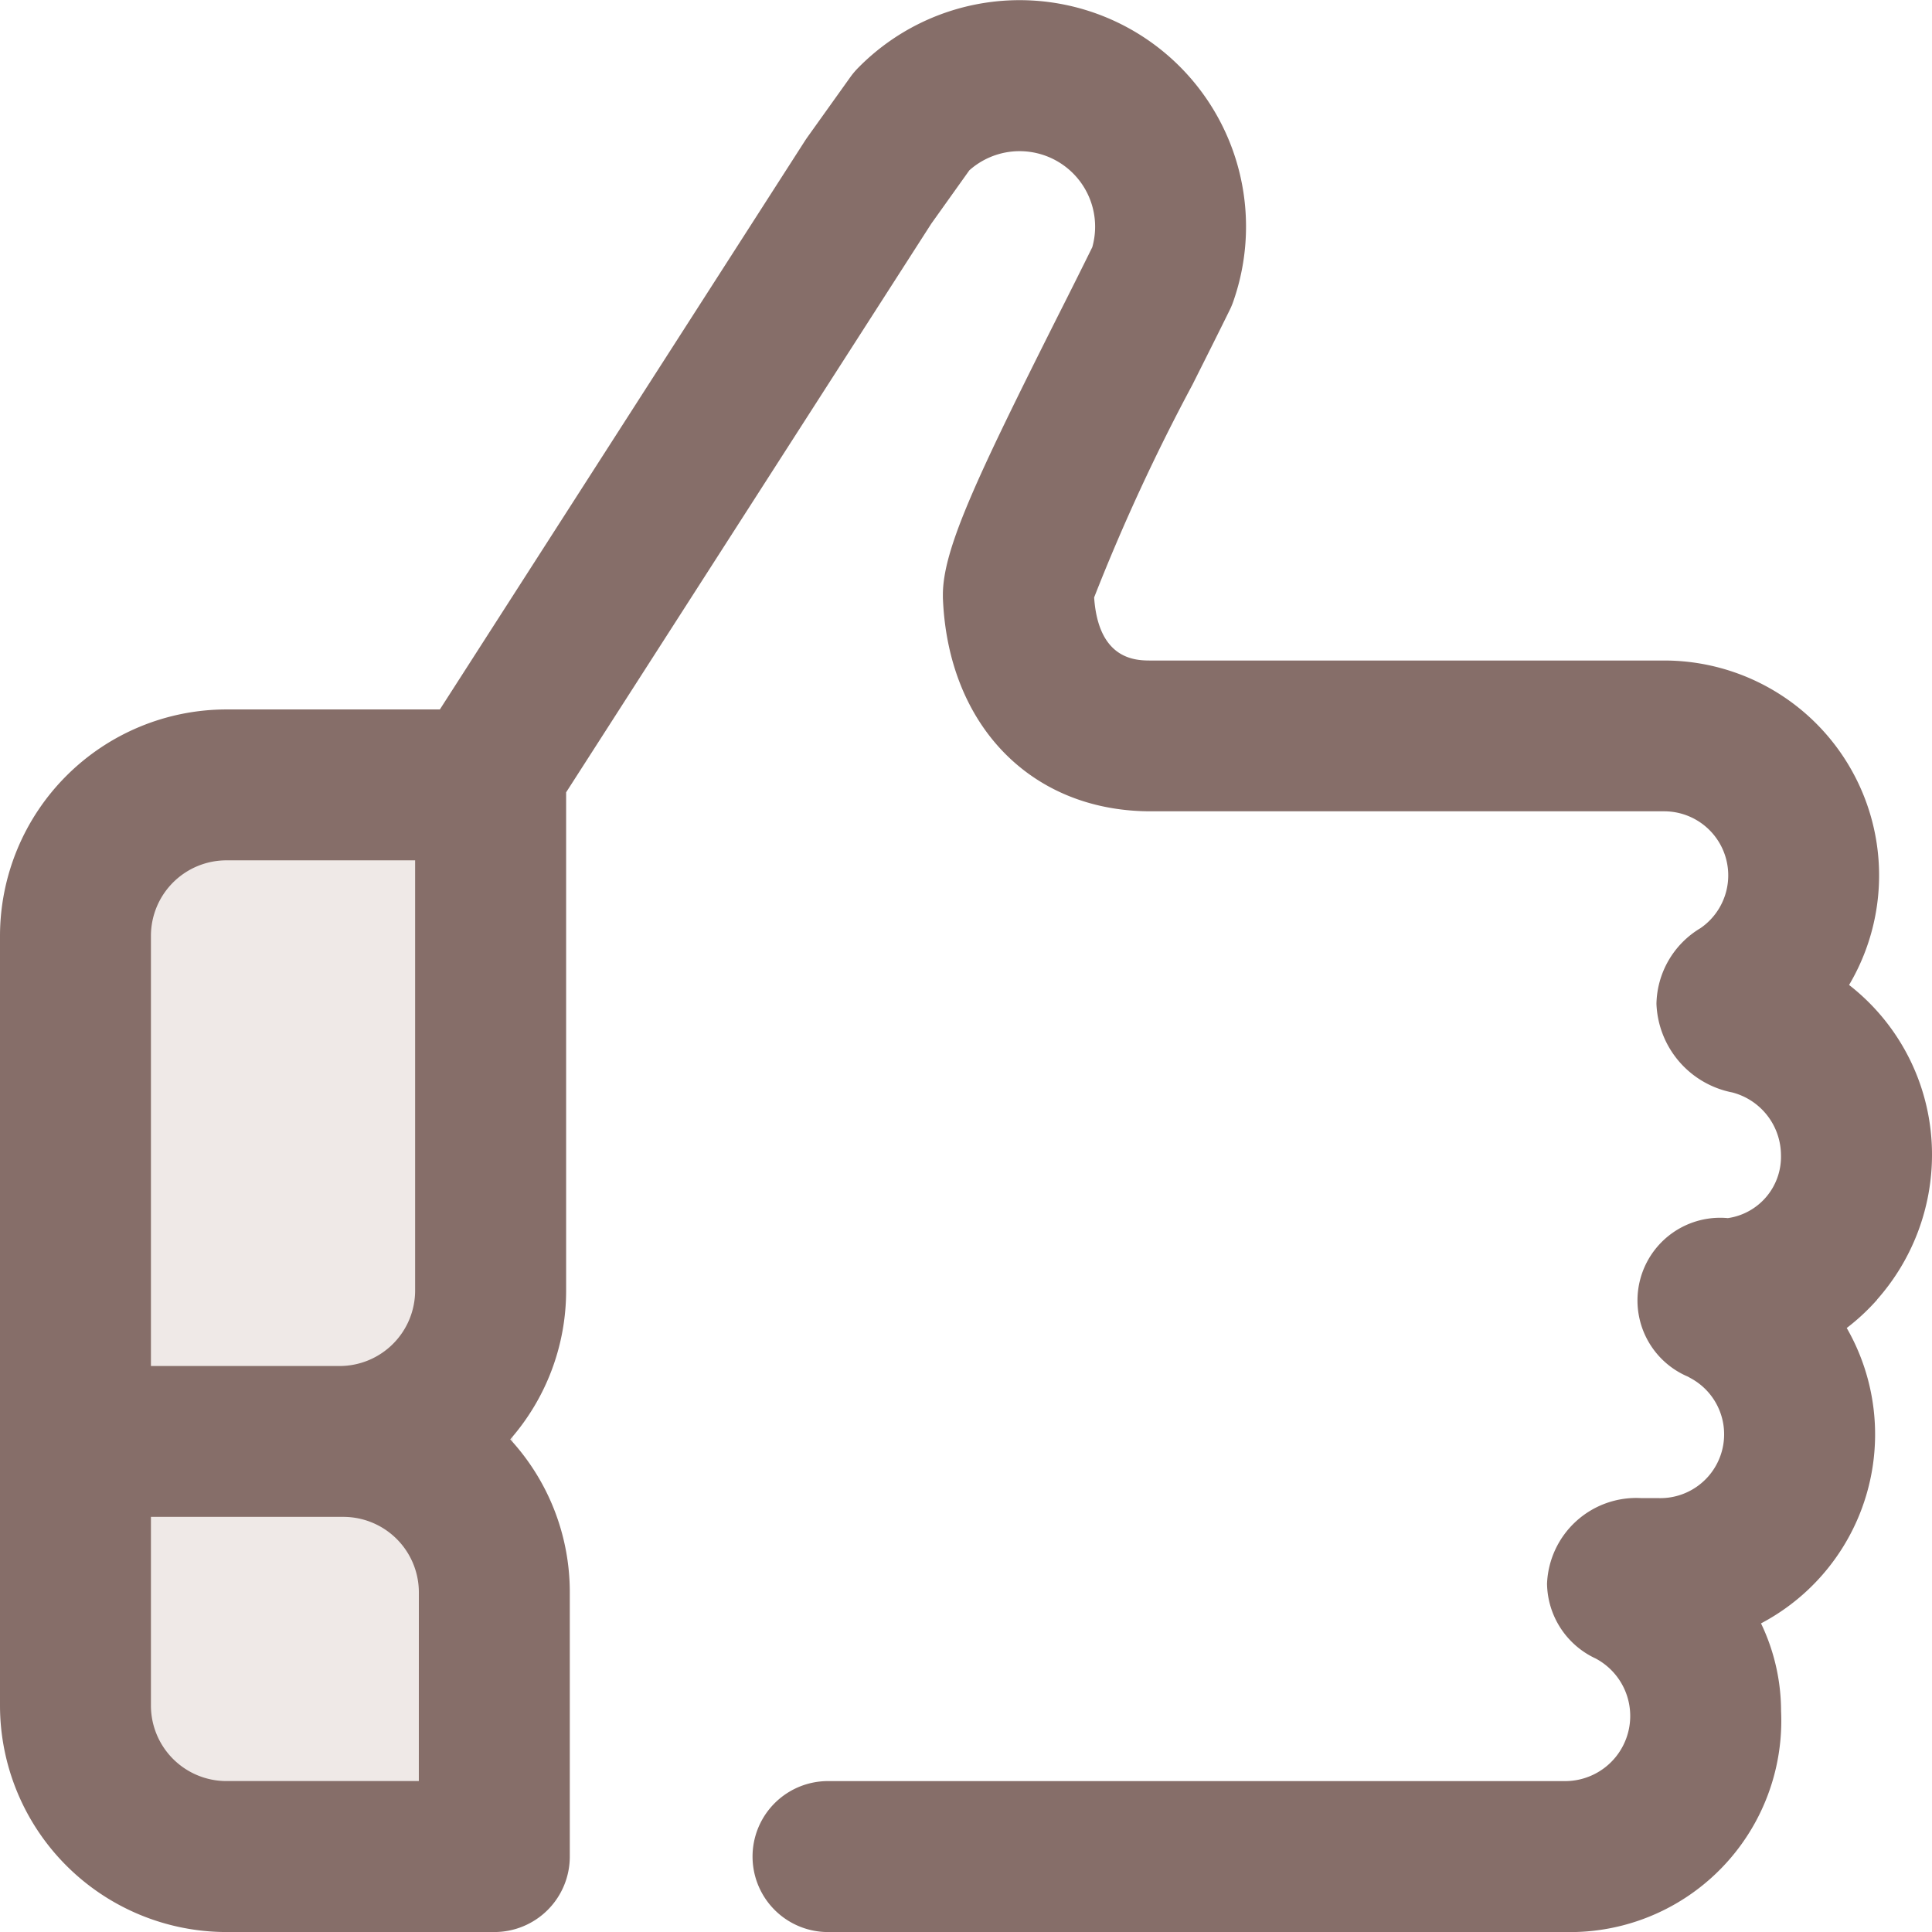
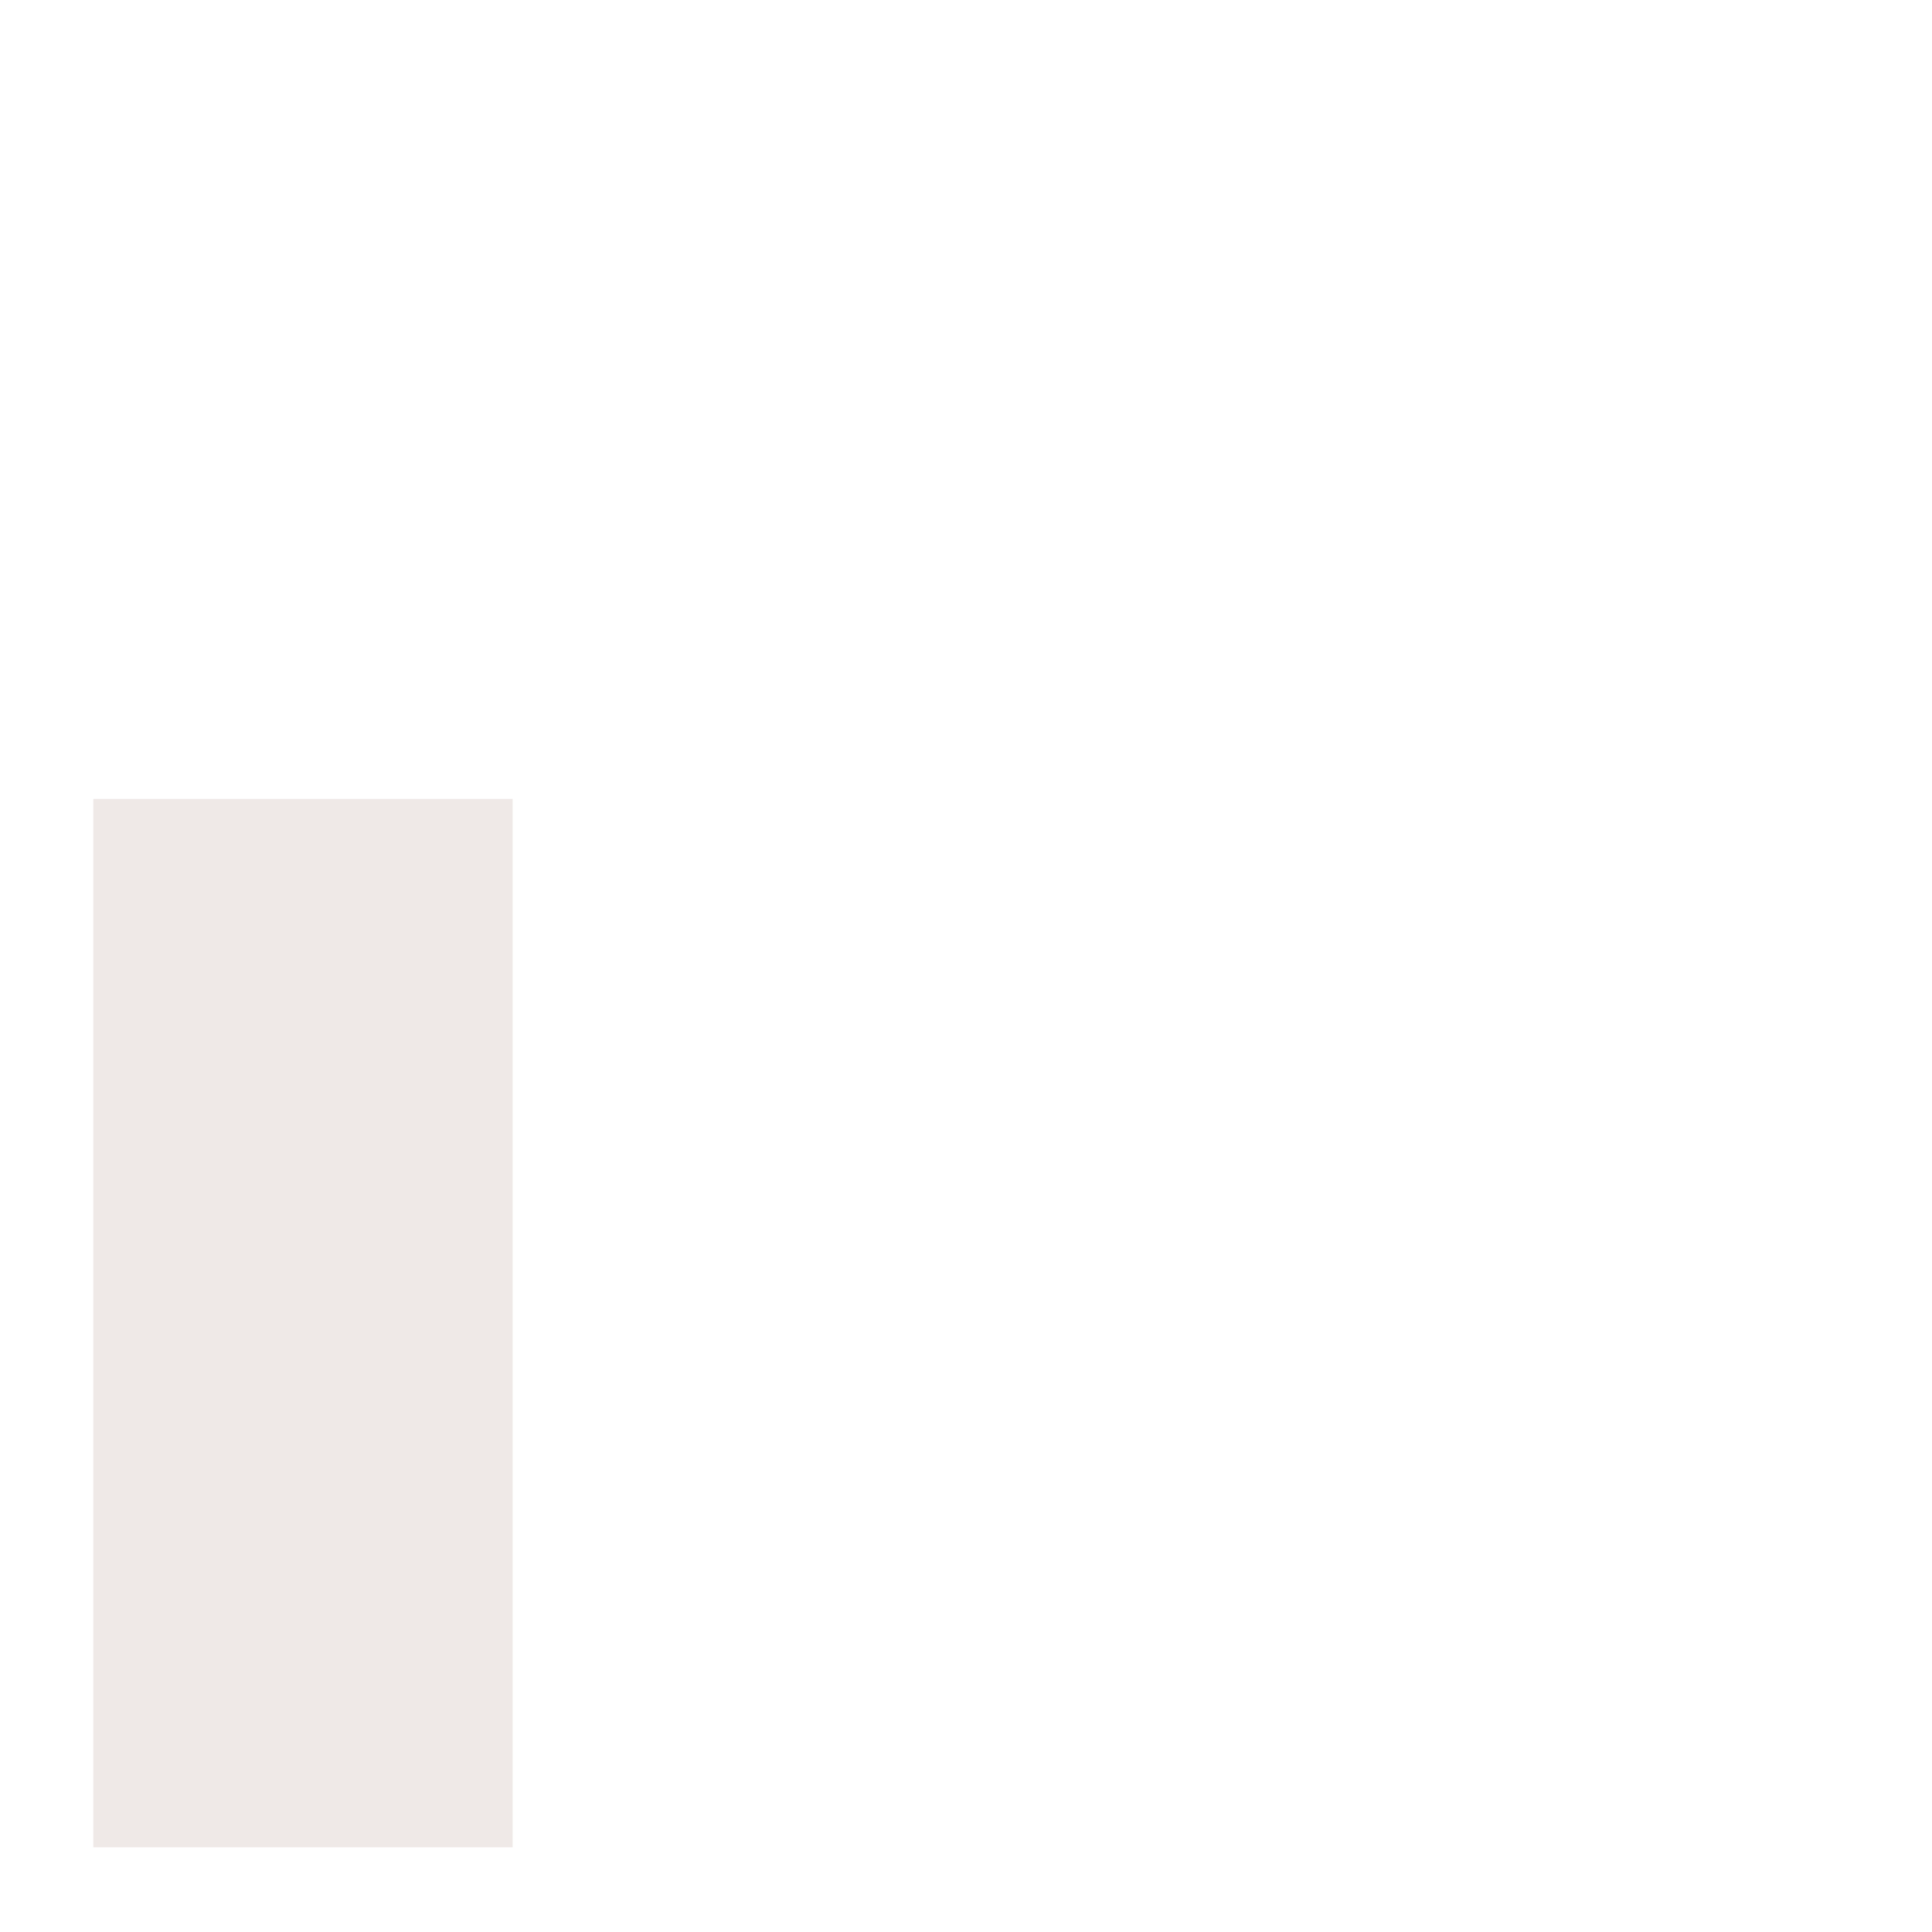
<svg xmlns="http://www.w3.org/2000/svg" width="55.285" height="55.285" viewBox="0 0 55.285 55.285">
  <g id="Group_206" data-name="Group 206" transform="translate(-354.33 -2043.139)">
    <rect id="Rectangle_270" data-name="Rectangle 270" width="12" height="30" transform="translate(357 2066)" fill="#efe9e7" />
-     <path id="like_5_" data-name="like (5)" d="M53.713,37.187a6.25,6.25,0,0,0,1.572-4.146,6.148,6.148,0,0,0-2.373-4.857A6.149,6.149,0,0,0,47.619,18.9H32.934c-.415,0-1.5,0-1.625-1.805a56.715,56.715,0,0,1,2.809-6.079c.384-.765.747-1.487,1.086-2.177a2.169,2.169,0,0,0,.1-.251,6.479,6.479,0,0,0-10.755-6.64,2.163,2.163,0,0,0-.216.257L23.1,3.931c-.02.029-.04.058-.059.087L12.587,20.3H6.479A6.486,6.486,0,0,0,0,26.778V48.806a6.486,6.486,0,0,0,6.479,6.479h7.666a2.159,2.159,0,0,0,2.16-2.16V45.567A6.455,6.455,0,0,0,14.6,41.187a6.453,6.453,0,0,0,1.6-4.259V22.672L26.649,6.4l1.089-1.527a2.161,2.161,0,0,1,3.518,2.2q-.467.947-1,2c-2.327,4.633-3.275,6.649-3.275,7.947,0,.027,0,.055,0,.082.14,3.656,2.53,6.113,5.949,6.113H47.619a1.833,1.833,0,0,1,1.037,3.346A2.579,2.579,0,0,0,47.4,28.722a2.689,2.689,0,0,0,2.171,2.538,1.861,1.861,0,0,1,1.392,1.781,1.773,1.773,0,0,1-1.52,1.815A2.367,2.367,0,0,0,48.3,39.392l.1.056a1.826,1.826,0,0,1-.944,3.42h-.487a2.556,2.556,0,0,0-2.7,2.449,2.4,2.4,0,0,0,1.392,2.141,1.863,1.863,0,0,1-.876,3.508H23.648a2.16,2.16,0,0,0,0,4.319H44.788a6.047,6.047,0,0,0,6.178-6.324,5.8,5.8,0,0,0-.574-2.508A6.113,6.113,0,0,0,52.845,38a6.116,6.116,0,0,0,.868-.808ZM4.319,26.778a2.162,2.162,0,0,1,2.16-2.16h5.4v12.31a2.162,2.162,0,0,1-2.16,2.16h-5.4Zm7.666,24.187H6.479a2.162,2.162,0,0,1-2.16-2.16v-5.4H9.826a2.162,2.162,0,0,1,2.16,2.16Zm0,0" transform="translate(354.33 2043.14)" fill="#866e69" />
  </g>
</svg>